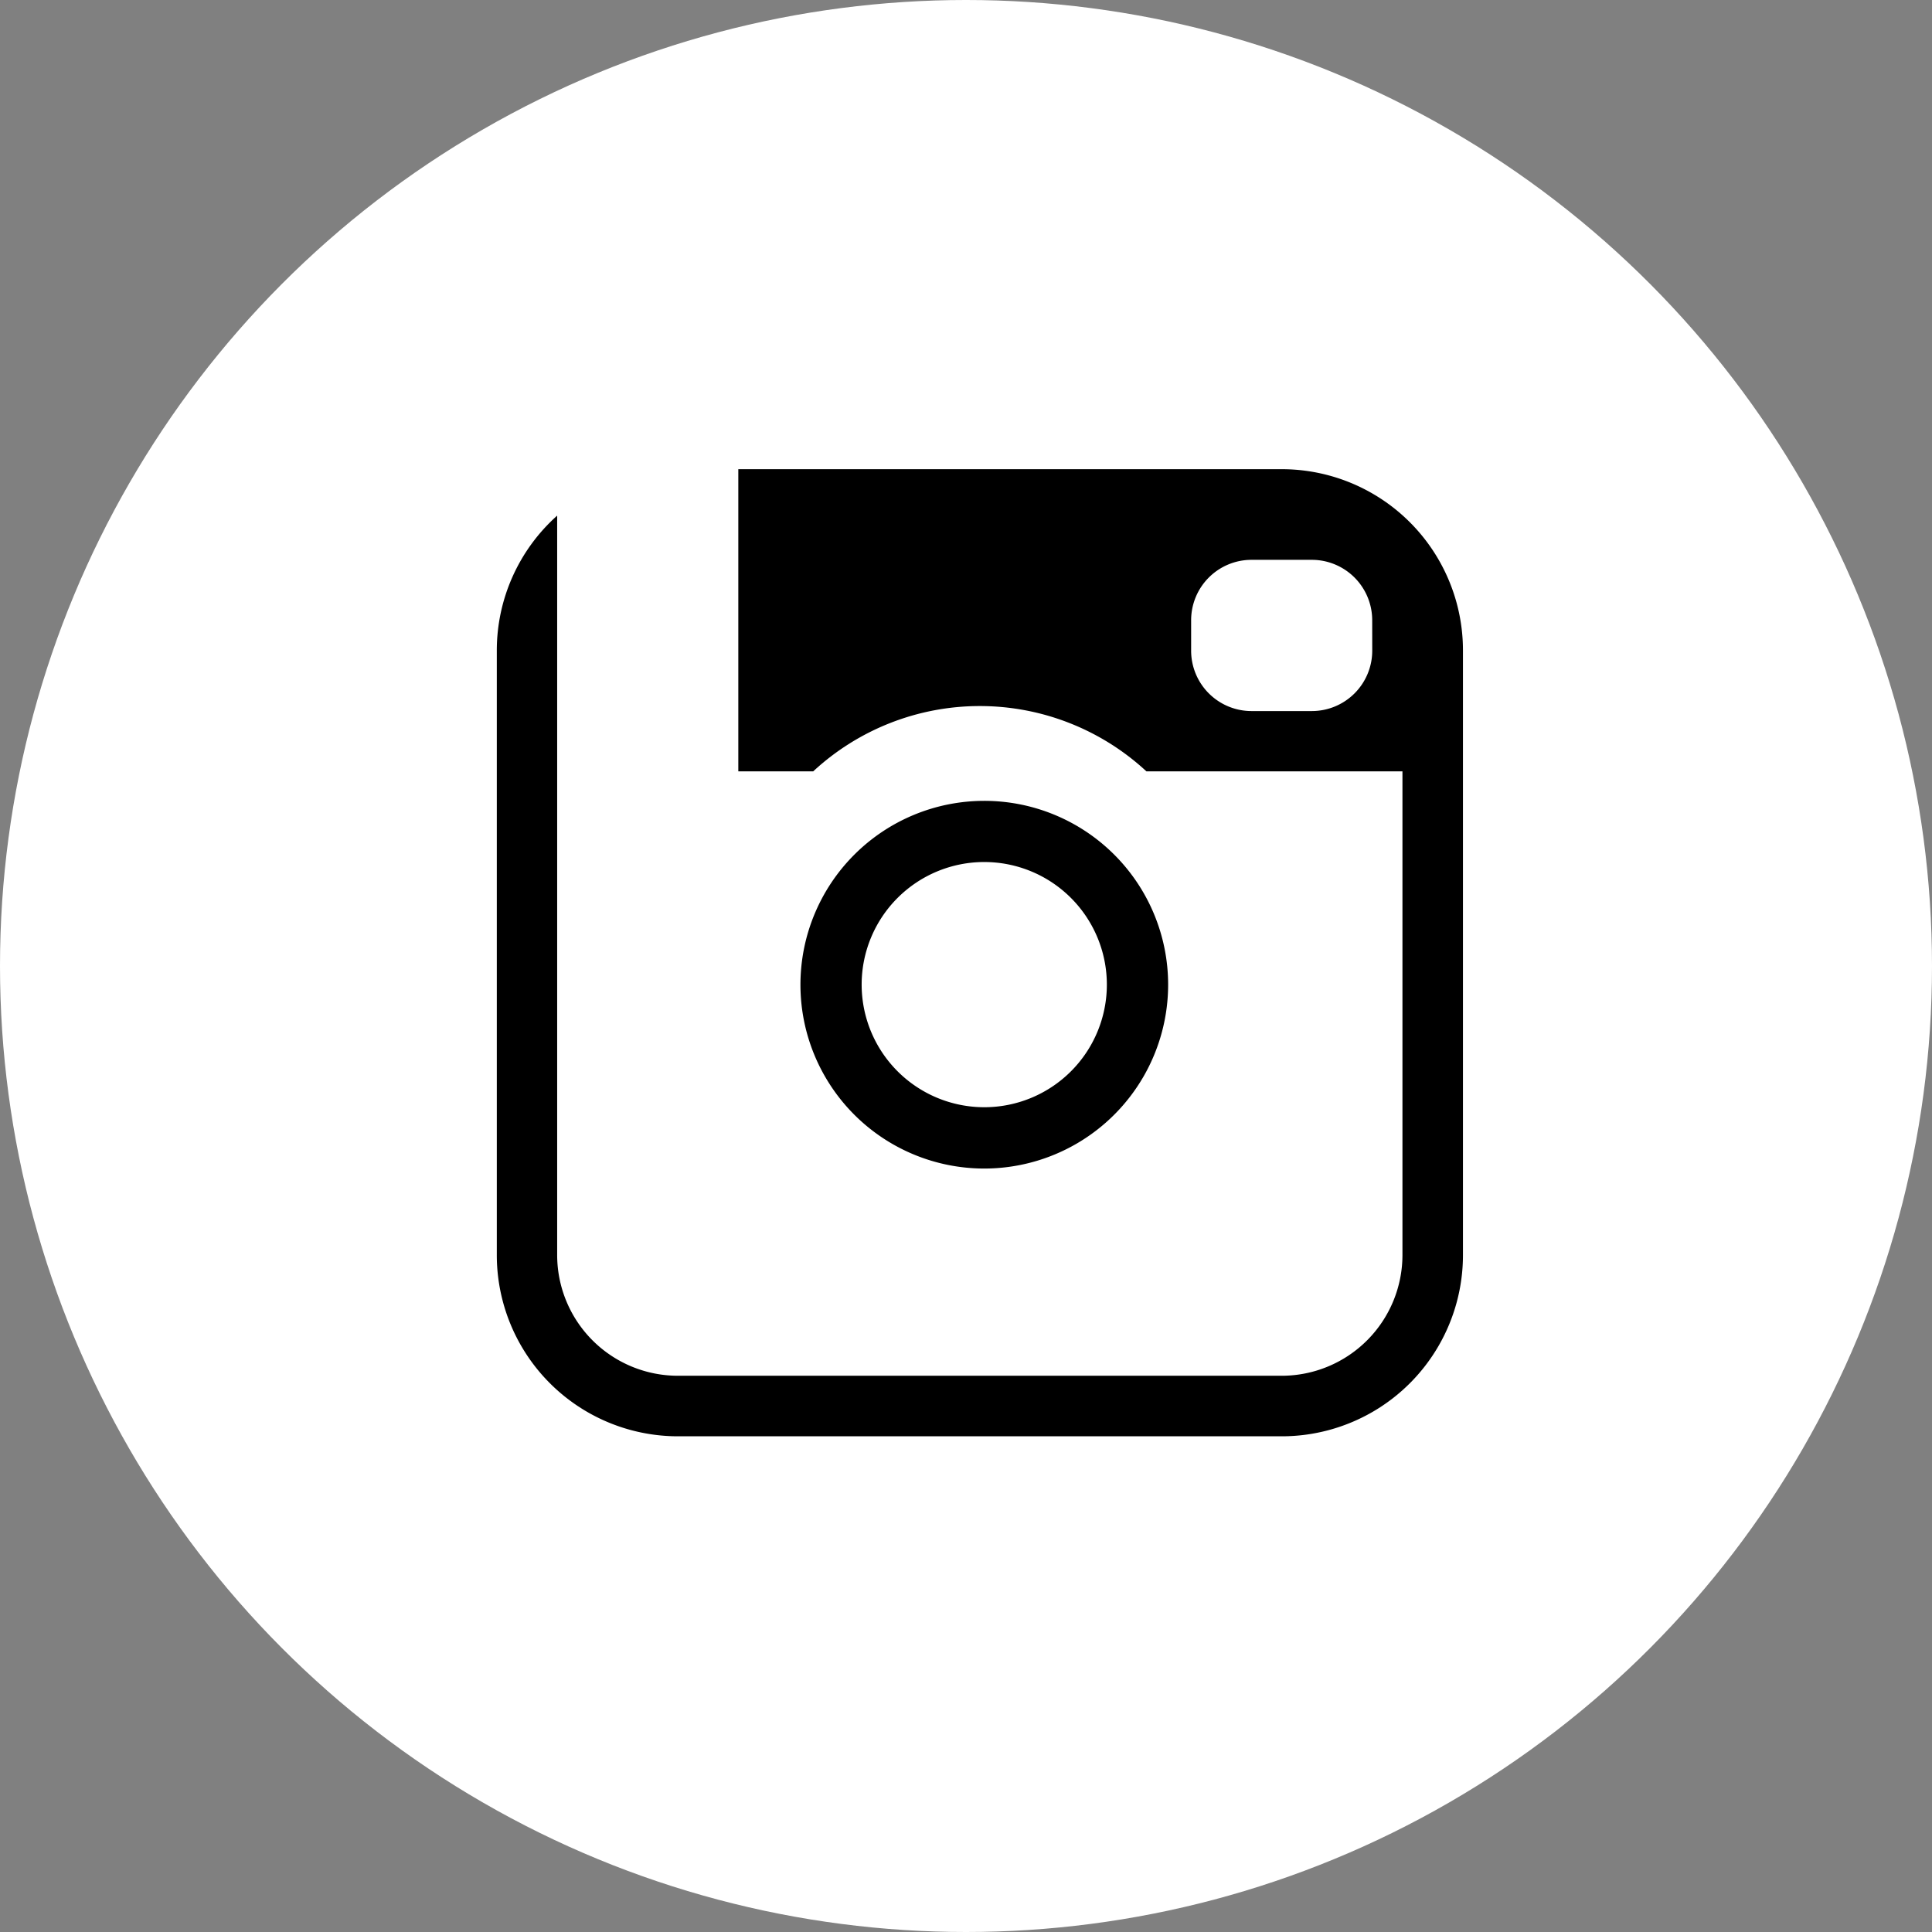
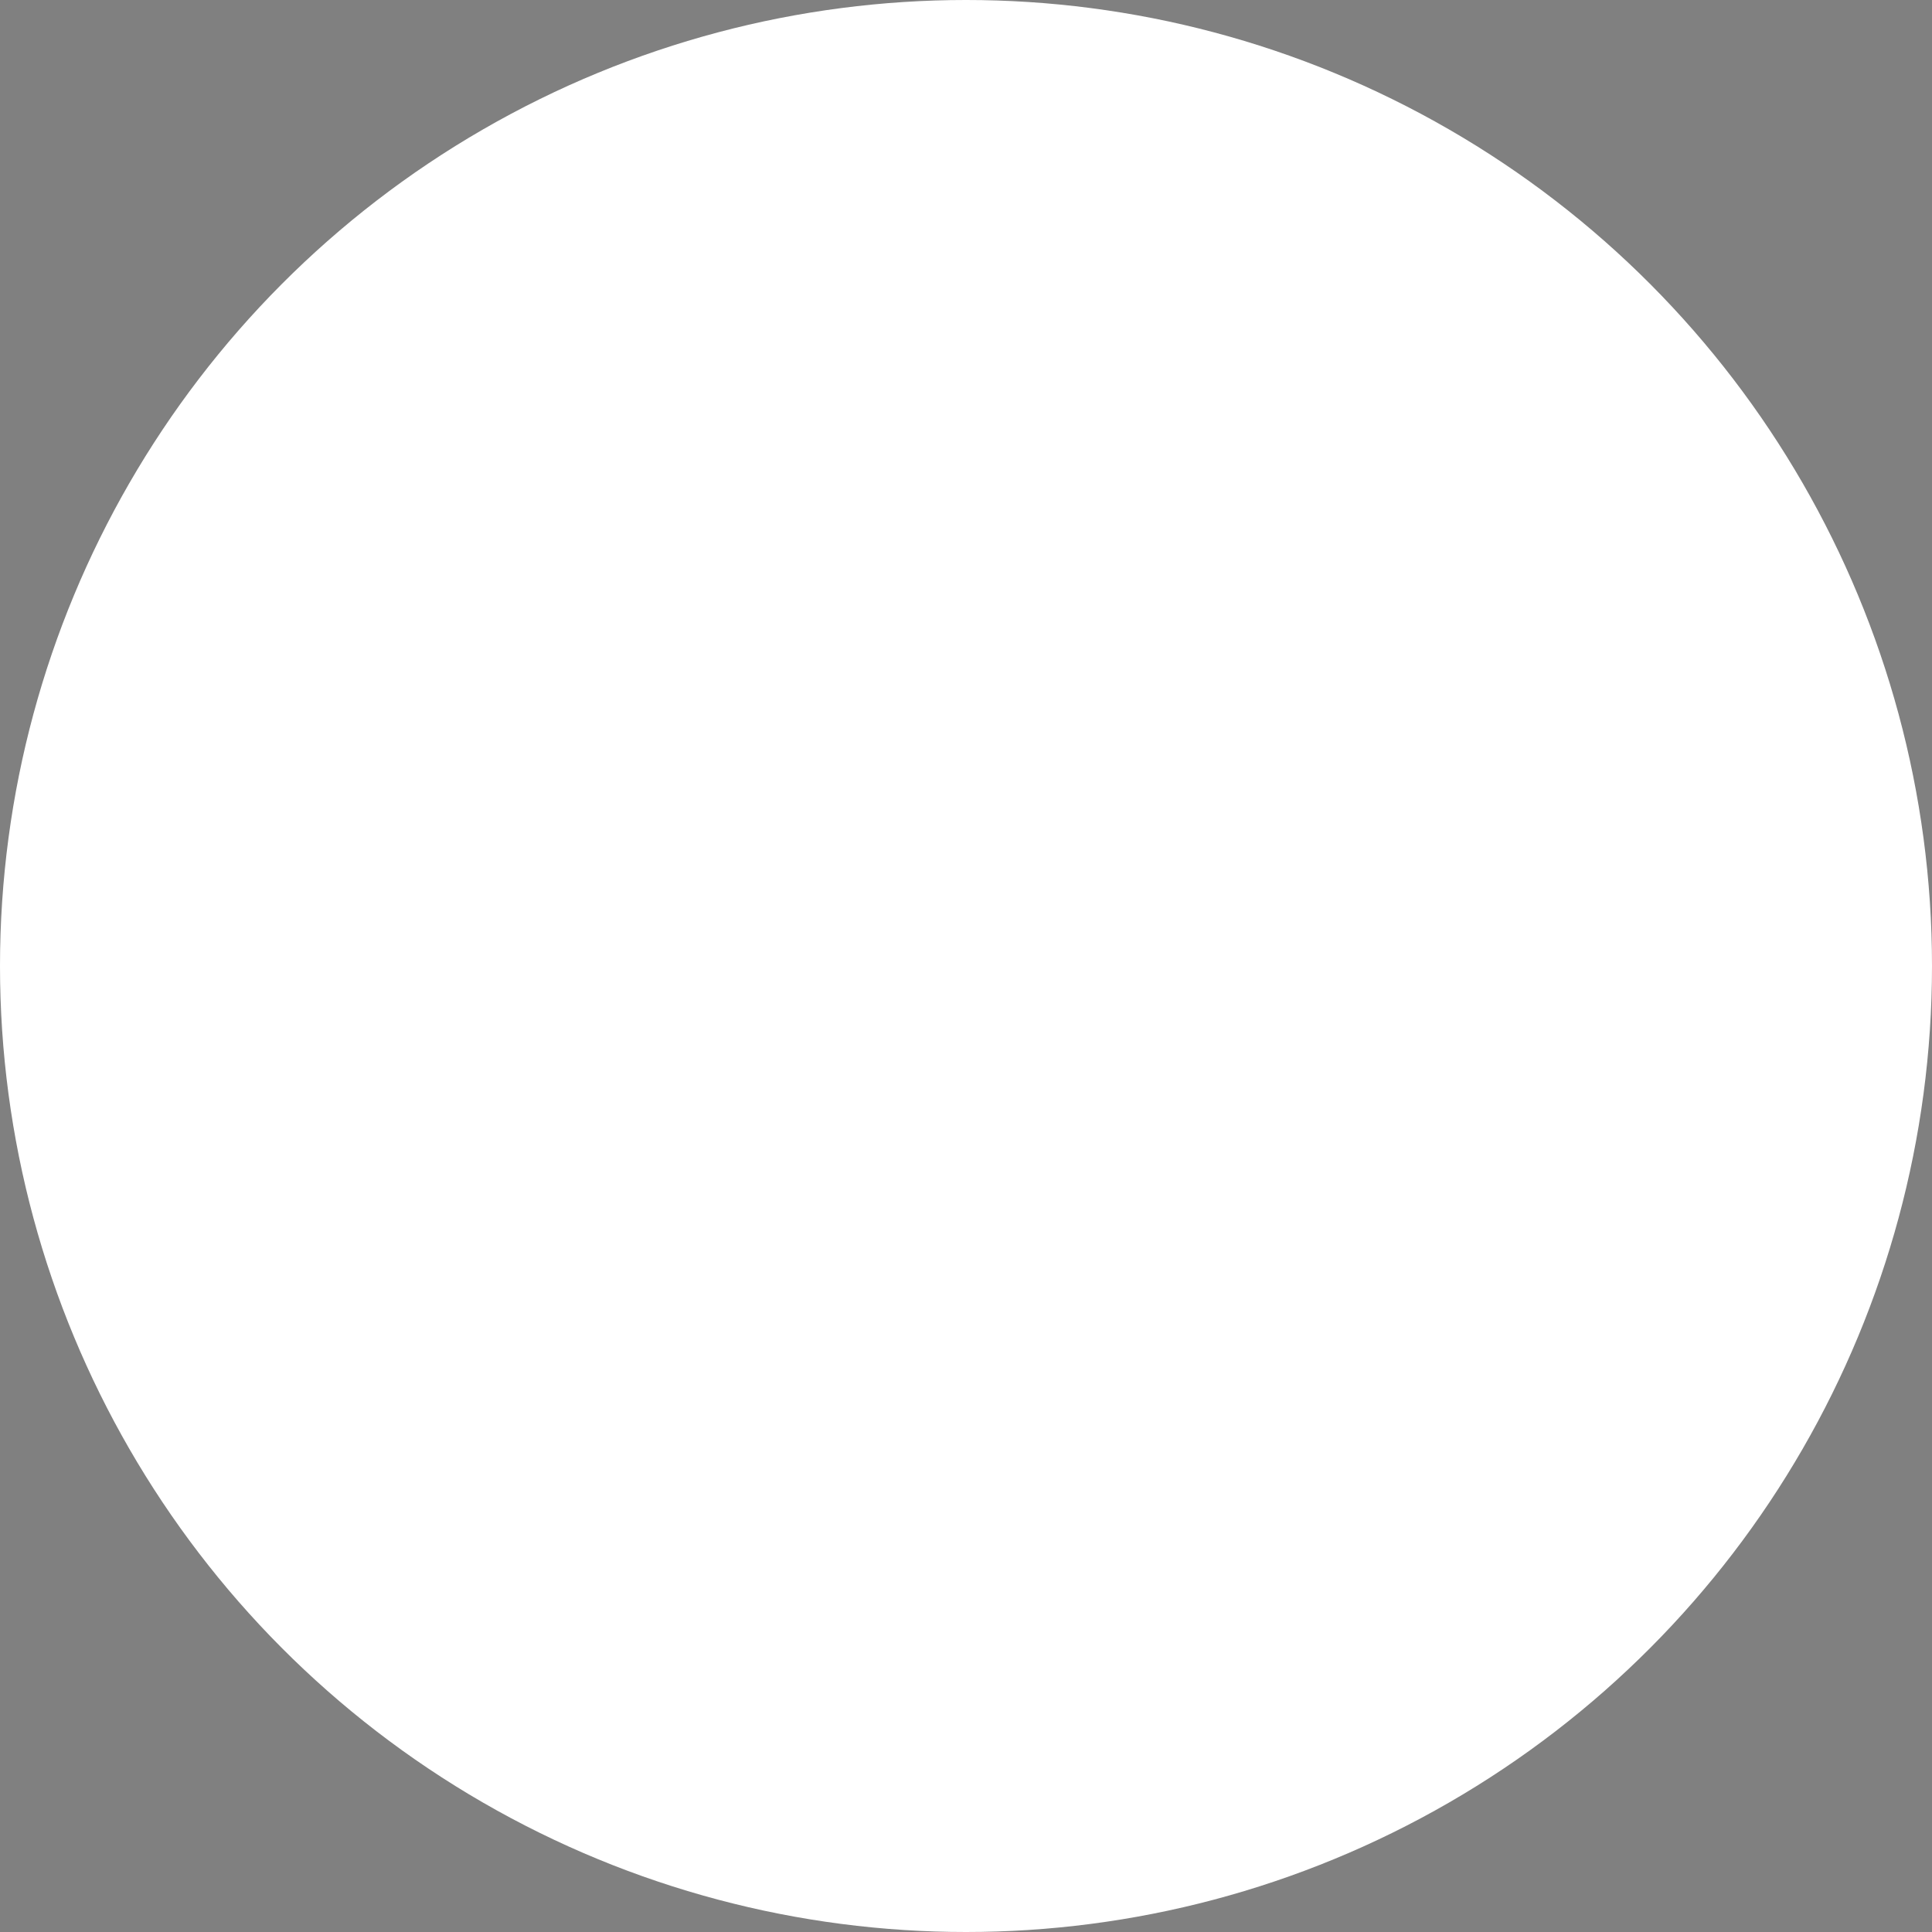
<svg xmlns="http://www.w3.org/2000/svg" viewBox="-568.436 -7965.342 52.176 52.176">
  <rect x="-568.436" y="-7965.342" width="52.176" height="52.176" fill="#808080" stroke="none" />
  <defs>
    <style>
      .cls-1, .cls-3 {
        fill: #fff;
      }

      .cls-2, .cls-3 {
        fill-rule: evenodd;
      }
    </style>
  </defs>
  <g id="group-21" transform="translate(-735.436 -8250.342)">
    <circle id="Oval-1-Copy-20" class="cls-1" cx="26.088" cy="26.088" r="26.088" transform="translate(167 285)" />
-     <path id="Fill-33" class="cls-2" d="M23.642,4.9a1.631,1.631,0,0,1-1.63,1.632h-1.63A1.631,1.631,0,0,1,18.751,4.9V4.08a1.631,1.631,0,0,1,1.63-1.632h1.63a1.631,1.631,0,0,1,1.63,1.632ZM21.2,0H6.522V8.161H8.544a6.621,6.621,0,0,1,9,0h6.914V21.218A3.263,3.263,0,0,1,21.2,24.483H4.891A3.262,3.262,0,0,1,1.63,21.218V1.254A4.881,4.881,0,0,0,0,4.9V21.218a4.894,4.894,0,0,0,4.891,4.9H21.2a4.894,4.894,0,0,0,4.892-4.9V4.9A4.894,4.894,0,0,0,21.2,0Z" transform="translate(180.417 297.671)" />
-     <path id="Fill-35" class="cls-3" d="M5.63,8.161V0A4.874,4.874,0,0,0,4,.284V8.161Z" transform="translate(179.398 297.671)" />
-     <path id="Fill-37" class="cls-2" d="M12.654,16.971a3.311,3.311,0,1,1,3.311,3.315,3.313,3.313,0,0,1-3.311-3.315m8.277,0a4.965,4.965,0,1,0-4.965,4.971,4.968,4.968,0,0,0,4.965-4.971" transform="translate(177.616 294.616)" />
  </g>
  <style type="text/css" id="undefined" />
</svg>